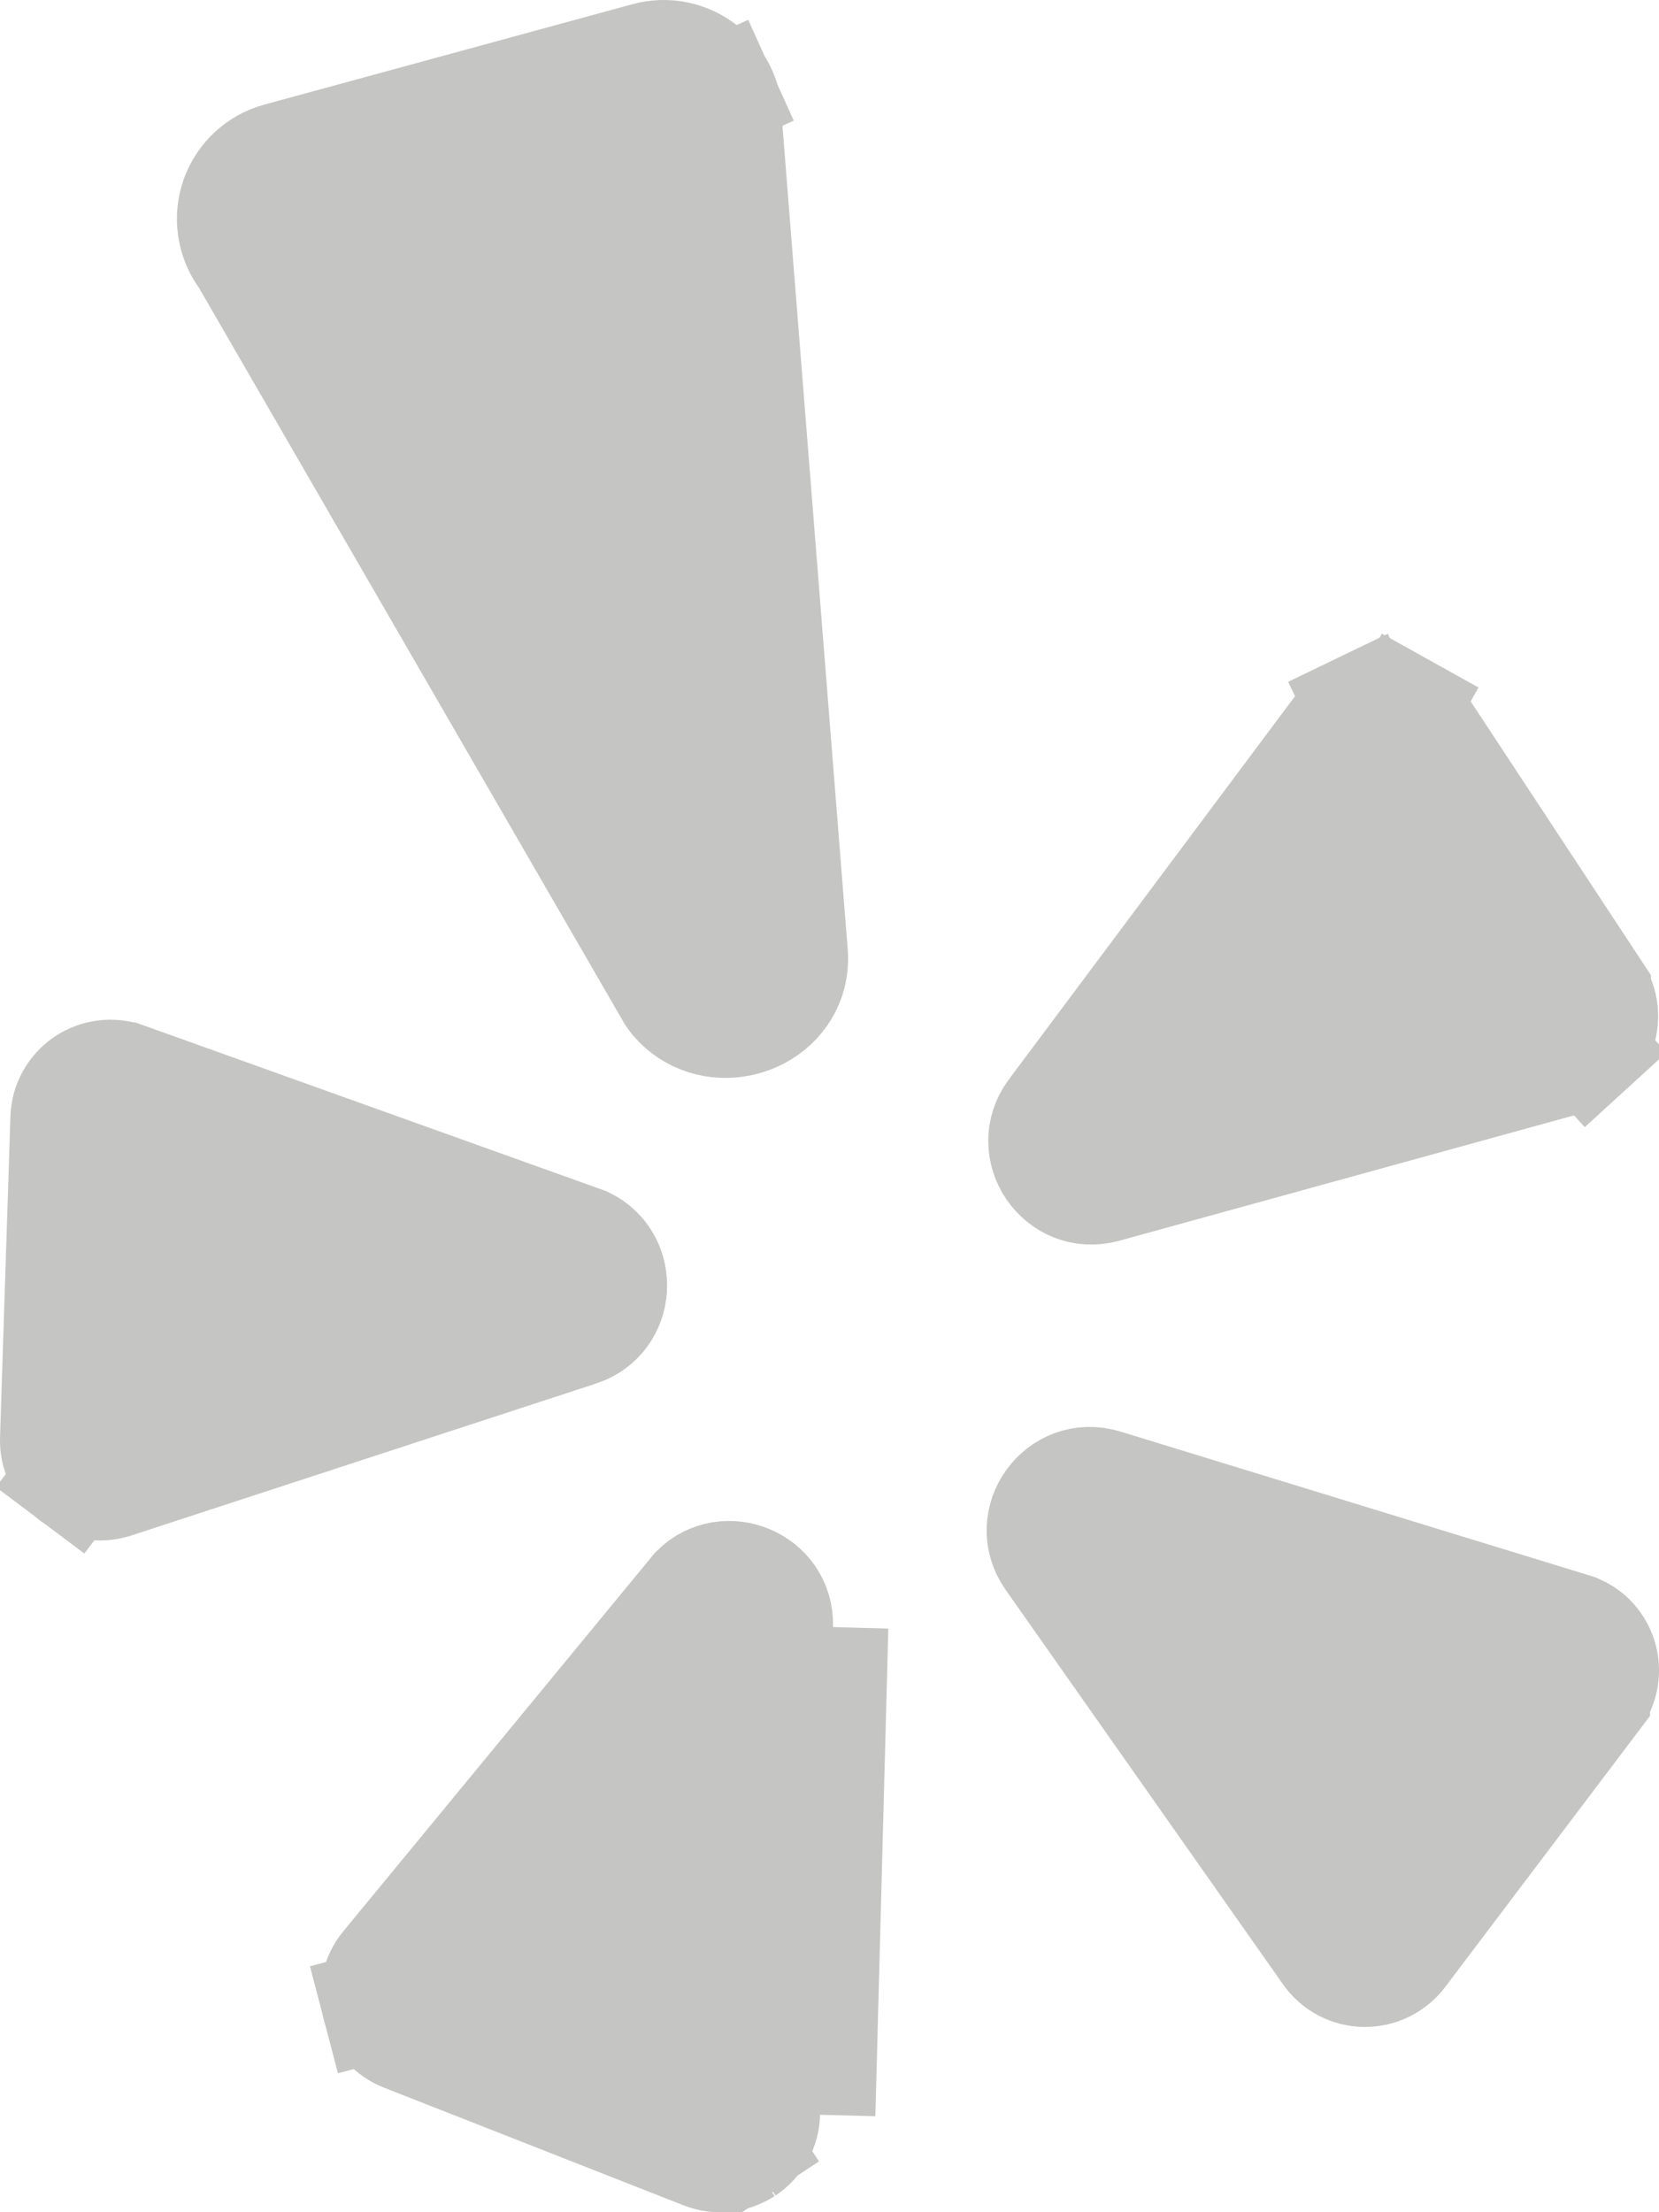
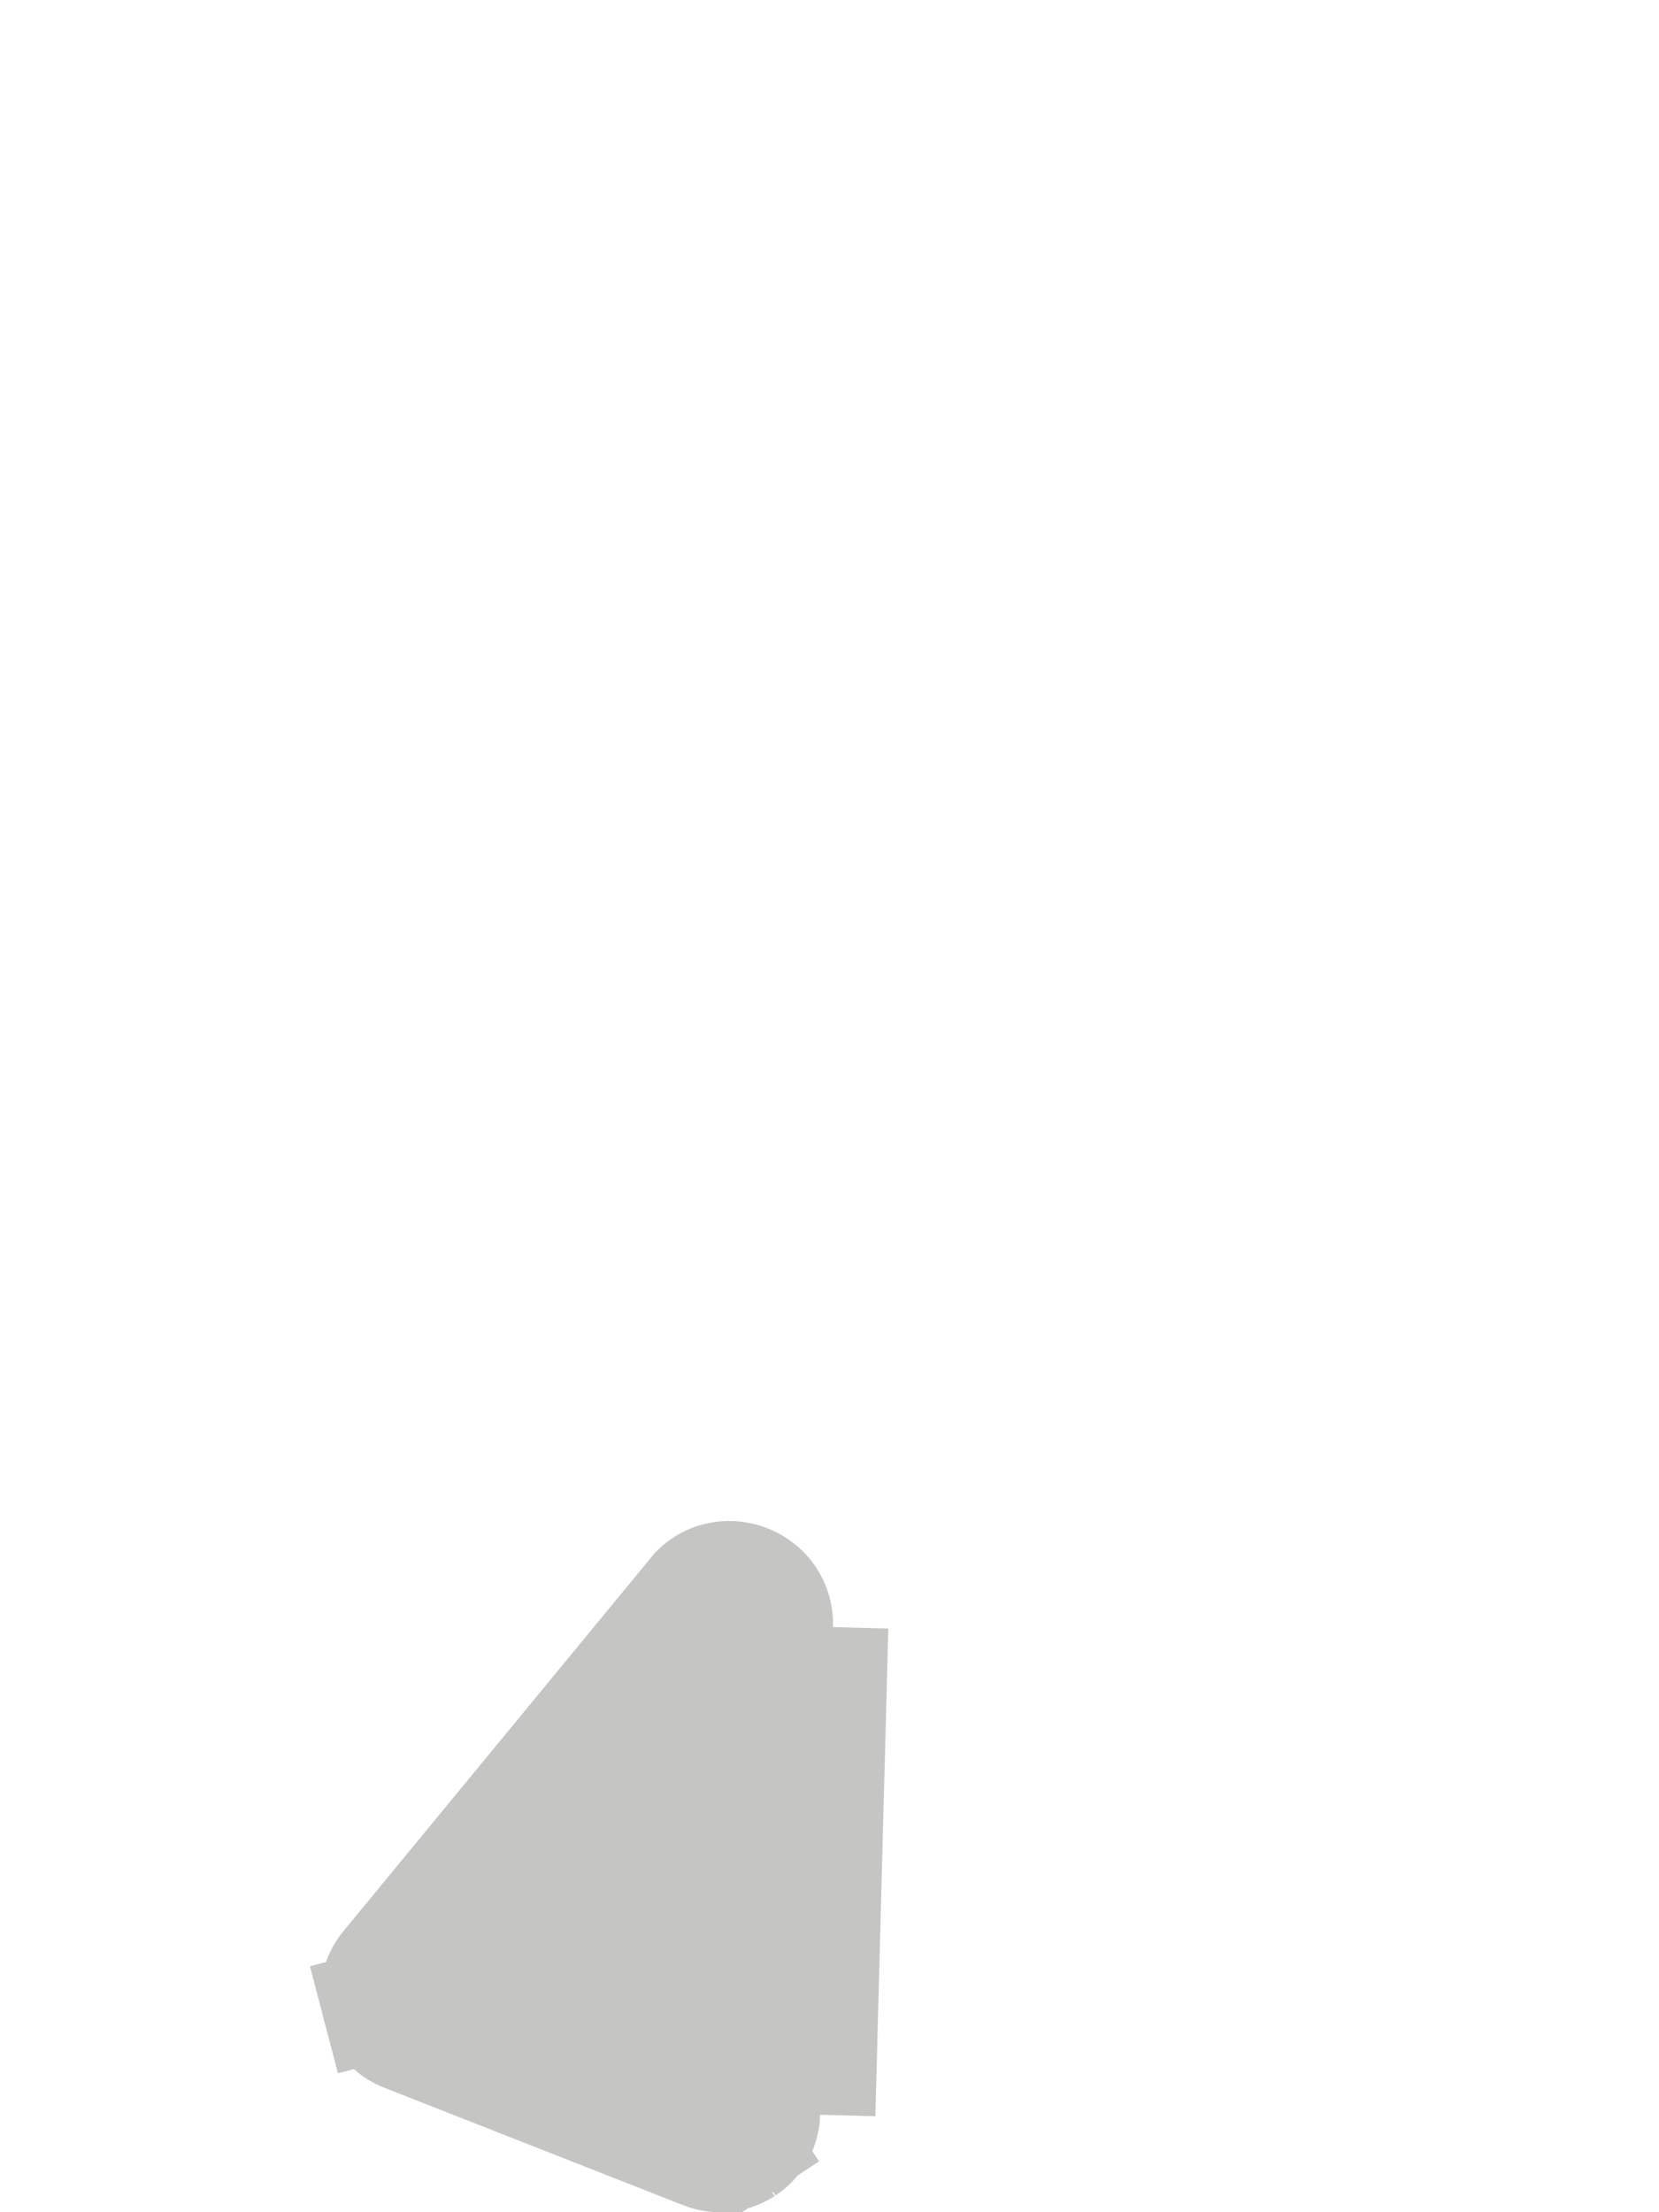
<svg xmlns="http://www.w3.org/2000/svg" class="yelp-logo" width="15" height="20" viewBox="0 0 15 20" fill="#c5c6c3">
  <path d="M6.26 14.414L6.291 14.376C6.561 14.105 7.043 14.301 7.032 14.697L7.032 14.697L6.915 19.105L6.915 19.106C6.914 19.171 6.897 19.235 6.865 19.291C6.834 19.348 6.789 19.397 6.735 19.433L6.988 19.816L6.735 19.433C6.68 19.468 6.618 19.491 6.553 19.498C6.488 19.505 6.423 19.496 6.362 19.472L3.654 18.408L3.654 18.408C3.595 18.385 3.542 18.348 3.499 18.3C3.457 18.253 3.427 18.196 3.411 18.134L2.929 18.26L3.411 18.134C3.395 18.073 3.394 18.009 3.407 17.947C3.421 17.885 3.449 17.827 3.49 17.778L6.26 14.414ZM7.415 19.119L7.532 14.71L7.415 19.119Z" stroke="#c5c6c3" />
-   <path d="M5.244 11.215L5.289 11.231C5.632 11.396 5.61 11.91 5.232 12.034C5.231 12.034 5.231 12.034 5.231 12.034L1.031 13.407L1.031 13.407C0.969 13.427 0.903 13.432 0.839 13.422C0.774 13.411 0.714 13.386 0.662 13.347L0.363 13.745L0.662 13.347C0.61 13.308 0.568 13.257 0.54 13.198C0.512 13.14 0.498 13.076 0.5 13.011L0.5 13.011L0.594 10.108C0.594 10.108 0.594 10.108 0.594 10.108C0.596 10.044 0.613 9.983 0.644 9.927C0.675 9.872 0.718 9.824 0.771 9.788C0.824 9.753 0.884 9.73 0.947 9.722C1.011 9.714 1.075 9.721 1.135 9.743L1.136 9.743L5.244 11.215Z" stroke="#c5c6c3" />
-   <path d="M12.688 6.408L12.931 5.972L12.688 6.408C12.745 6.44 12.793 6.485 12.829 6.539C12.829 6.539 12.829 6.539 12.829 6.539L14.427 8.966C14.427 8.966 14.427 8.967 14.427 8.967C14.462 9.02 14.483 9.08 14.49 9.143C14.497 9.206 14.489 9.269 14.467 9.329C14.444 9.388 14.408 9.441 14.361 9.484L14.698 9.853L14.361 9.484C14.314 9.527 14.258 9.558 14.196 9.575L9.988 10.735C9.988 10.735 9.988 10.735 9.988 10.735C9.586 10.846 9.277 10.386 9.523 10.057C9.523 10.057 9.523 10.057 9.523 10.057L12.165 6.519C12.204 6.468 12.255 6.426 12.314 6.397L12.097 5.947L12.314 6.397C12.373 6.369 12.437 6.355 12.502 6.357C12.568 6.359 12.631 6.377 12.688 6.408Z" stroke="#c5c6c3" />
-   <path d="M6.574 1.099L6.572 1.13L6.575 1.162L7.165 8.606L7.165 8.606L7.166 8.611C7.173 8.69 7.164 8.77 7.14 8.846C6.995 9.268 6.409 9.392 6.106 9.039C6.087 9.016 6.07 8.991 6.056 8.966L6.056 8.965L6.052 8.958L2.229 2.347L2.218 2.328L2.204 2.309C2.151 2.234 2.117 2.147 2.105 2.056C2.092 1.965 2.102 1.873 2.133 1.786C2.164 1.7 2.216 1.622 2.283 1.56C2.351 1.497 2.433 1.452 2.522 1.428C2.522 1.428 2.522 1.428 2.522 1.428C2.522 1.428 2.522 1.428 2.522 1.428L5.851 0.52C5.851 0.52 5.851 0.52 5.851 0.52C5.939 0.496 6.03 0.494 6.118 0.512C6.207 0.531 6.29 0.57 6.36 0.626C6.431 0.683 6.487 0.755 6.524 0.837L6.971 0.635L6.524 0.837C6.561 0.919 6.578 1.009 6.574 1.099Z" stroke="#c5c6c3" />
-   <path d="M14.211 14.717L14.253 14.73C14.3 14.75 14.343 14.778 14.38 14.814C14.426 14.86 14.461 14.916 14.481 14.978C14.501 15.039 14.505 15.105 14.495 15.168C14.484 15.232 14.458 15.293 14.419 15.344L14.419 15.345L12.666 17.665C12.666 17.665 12.666 17.665 12.666 17.665C12.628 17.715 12.578 17.756 12.52 17.784C12.463 17.812 12.399 17.826 12.335 17.825C12.271 17.824 12.208 17.808 12.152 17.778C12.095 17.748 12.047 17.705 12.01 17.653L9.501 14.085C9.501 14.085 9.501 14.085 9.501 14.085C9.265 13.749 9.586 13.298 9.986 13.421C9.986 13.421 9.986 13.421 9.986 13.421L14.211 14.717Z" stroke="#c5c6c3" />
</svg>